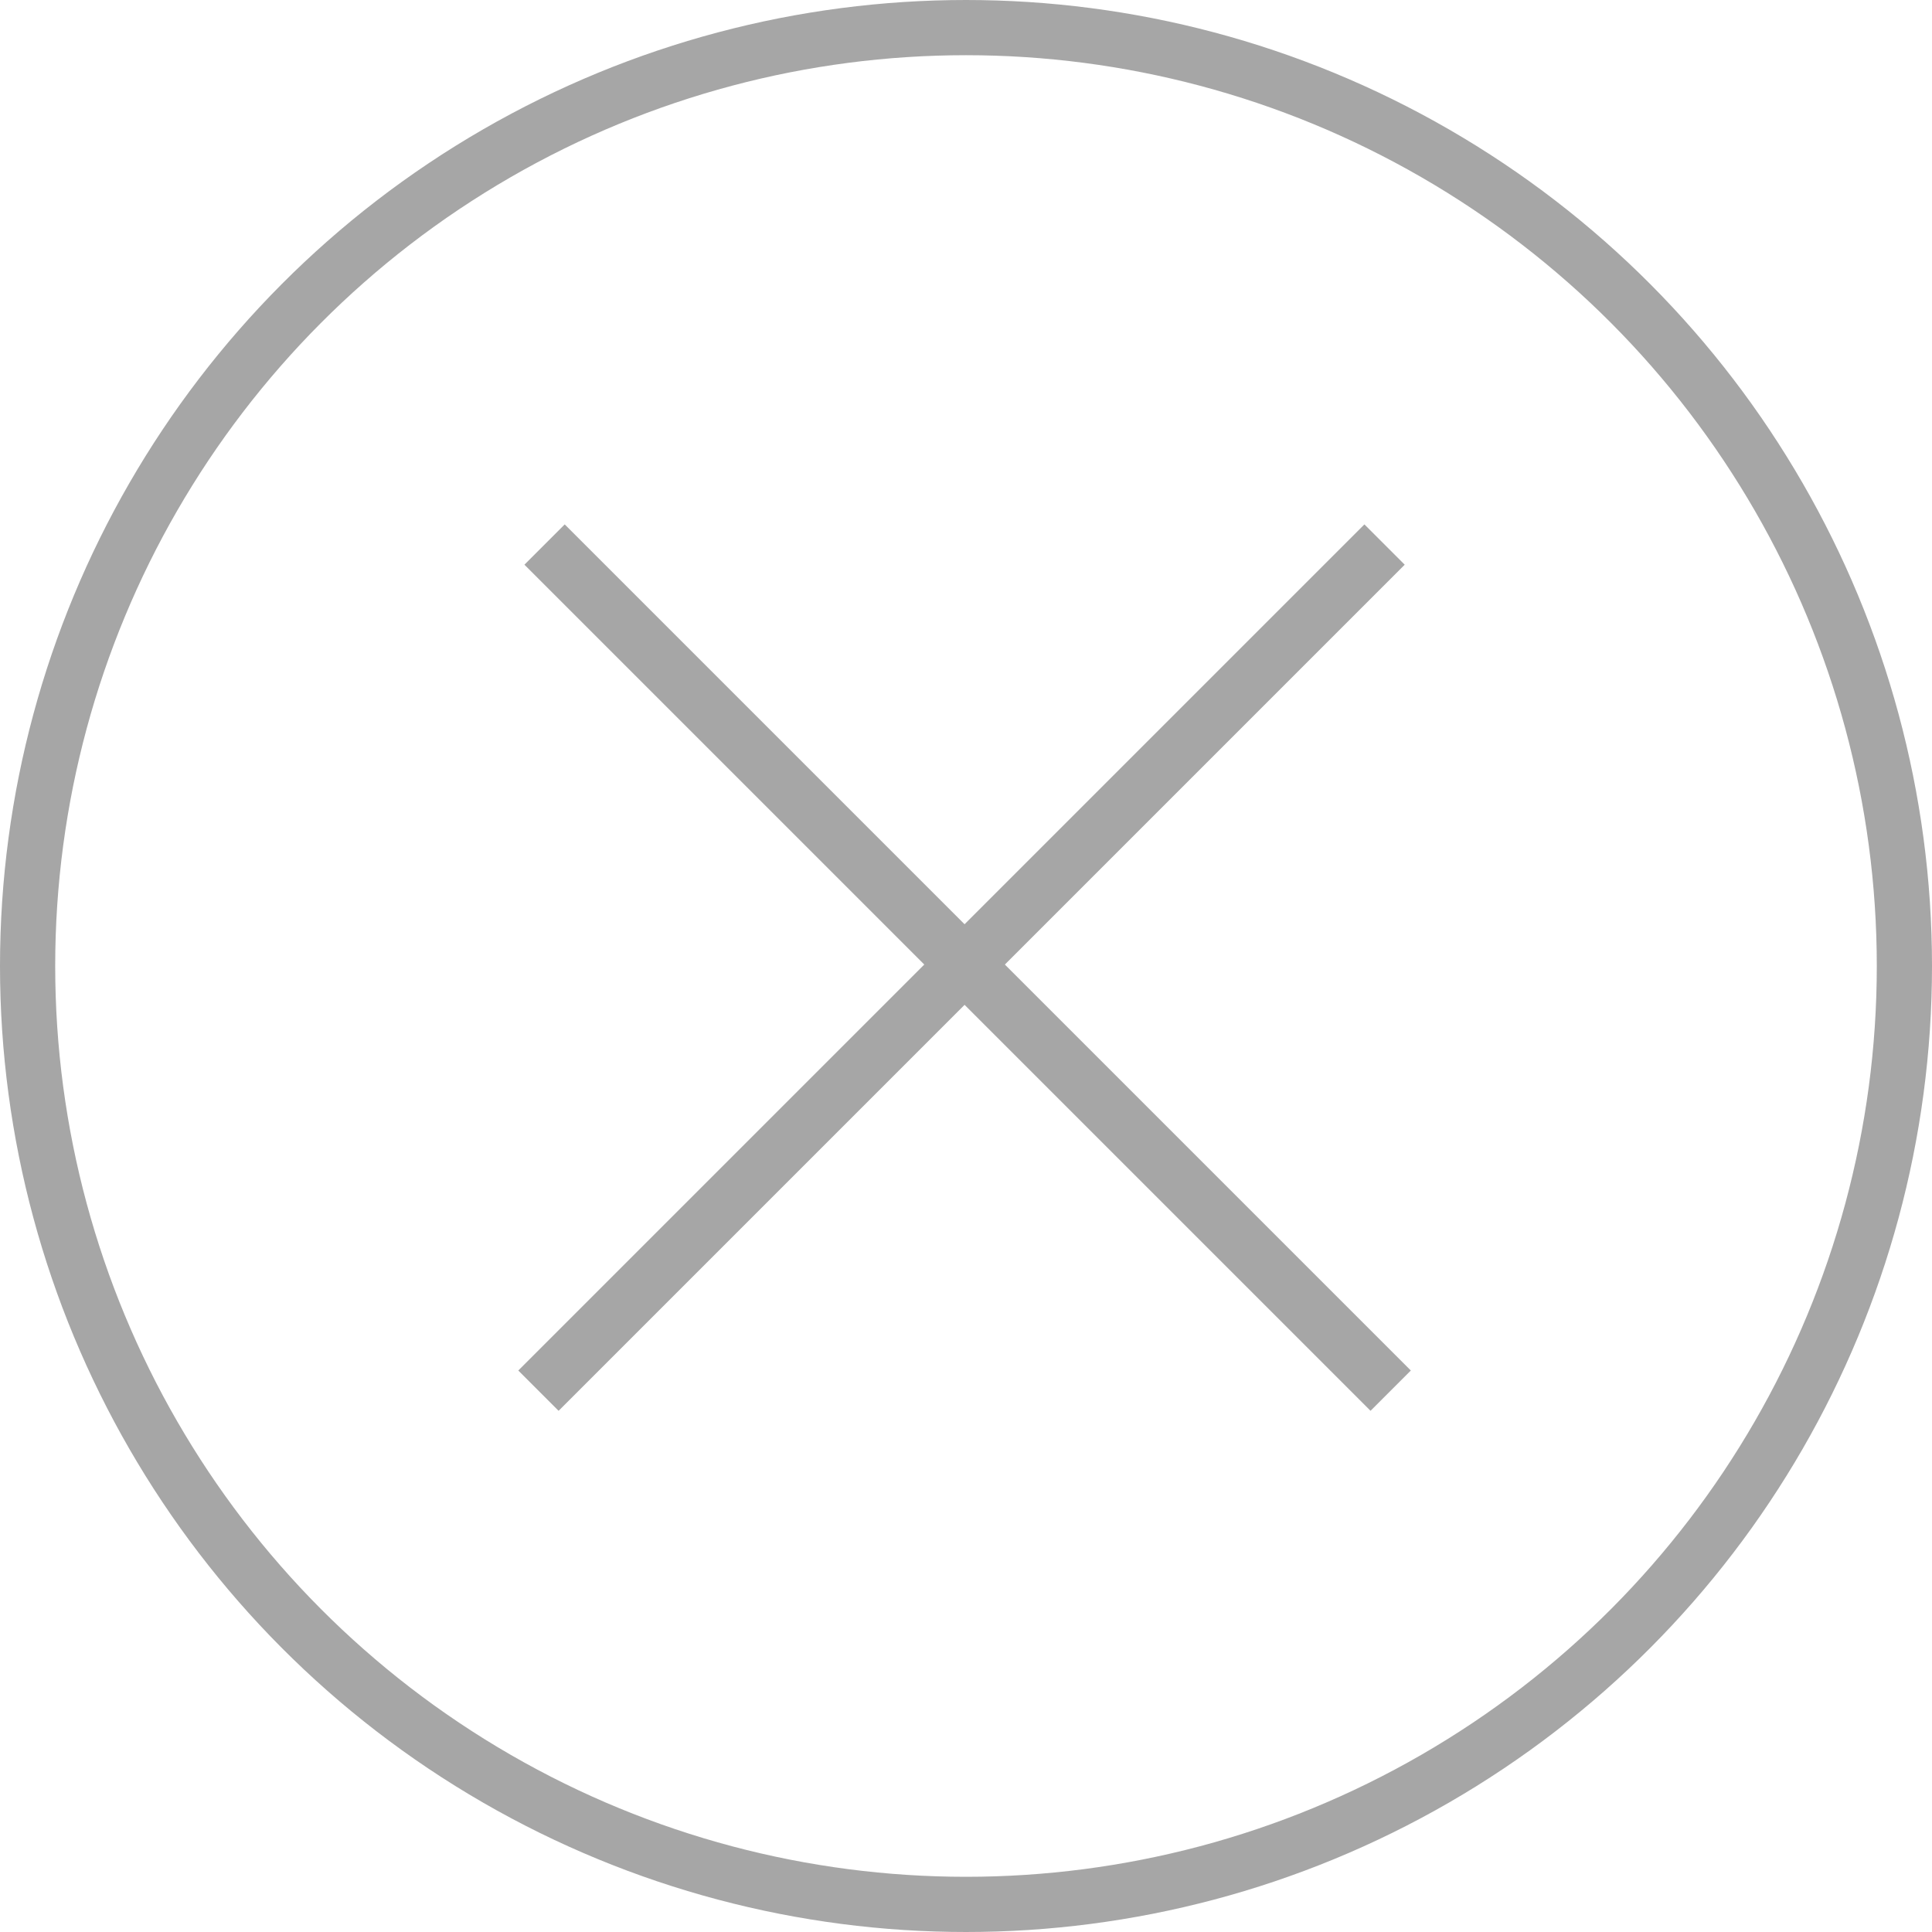
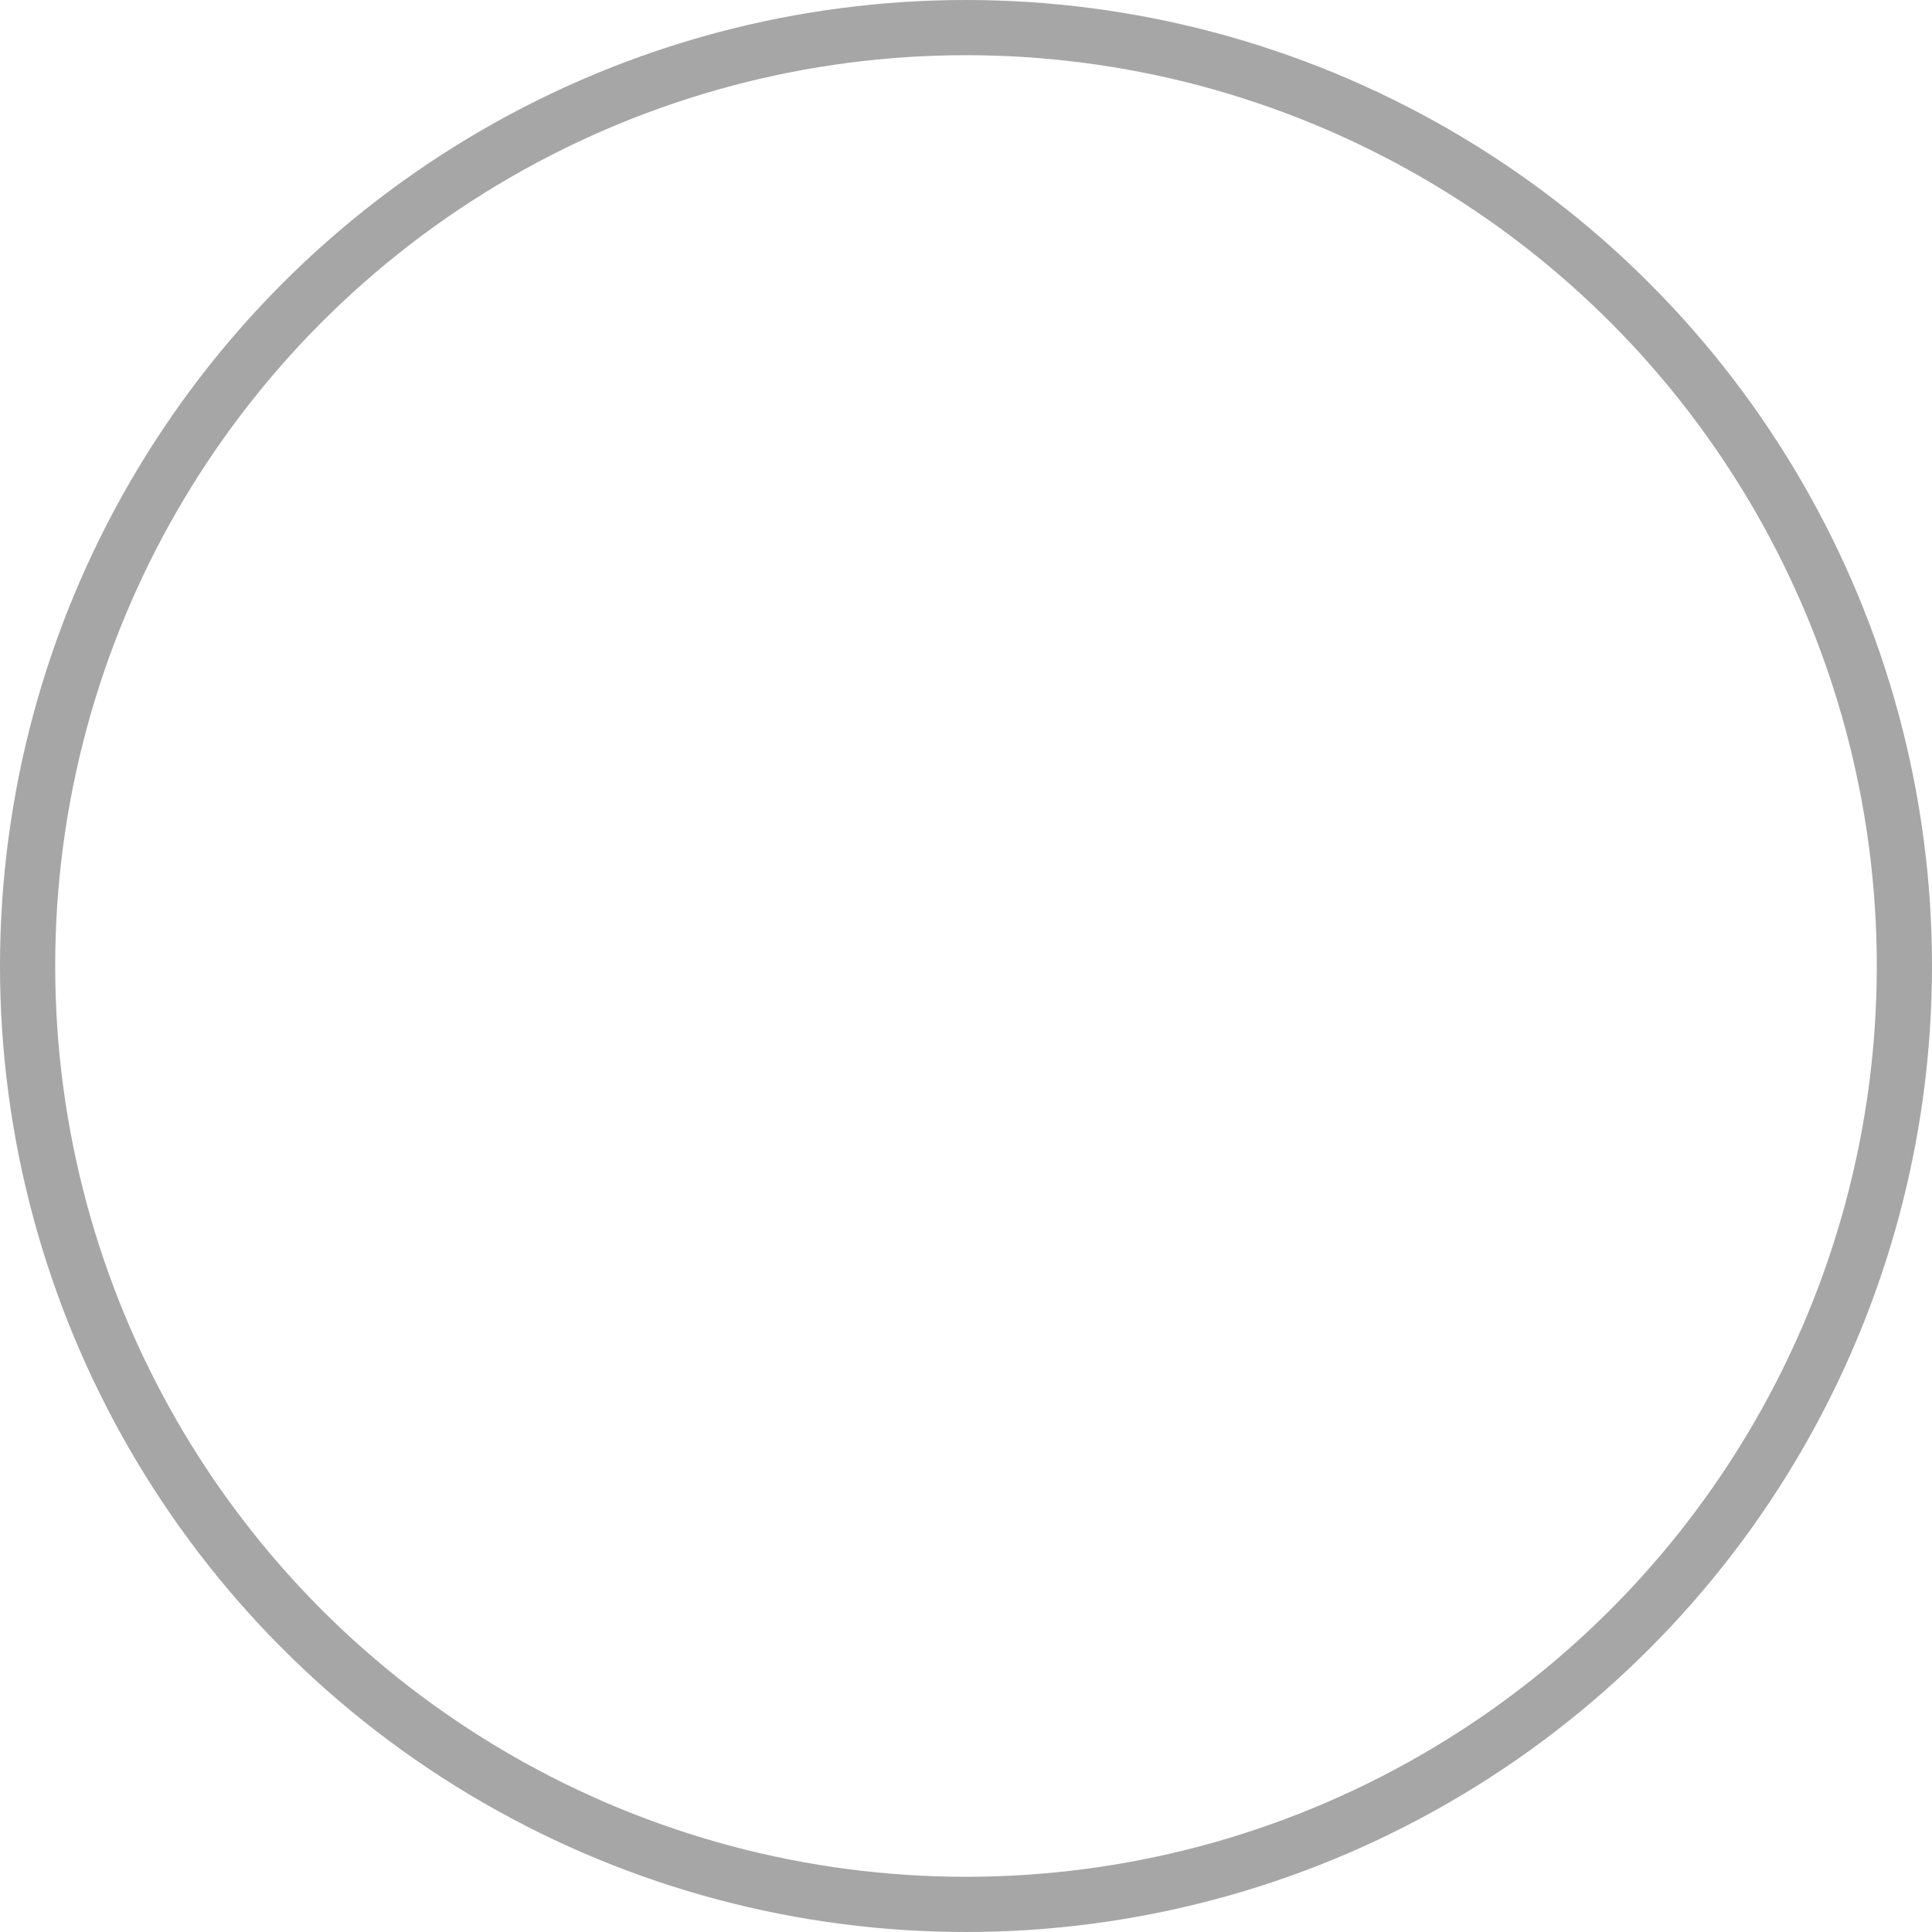
<svg xmlns="http://www.w3.org/2000/svg" width="70px" height="70px" viewBox="0 0 70 70" version="1.1">
  <title>No Event</title>
  <desc>Created with Sketch.</desc>
  <defs />
  <g id="misc" stroke="none" stroke-width="1" fill="none" fill-rule="evenodd">
    <g id="event-does-not-exist" transform="translate(-565, -218)">
      <g id="Group-2" transform="translate(566, 219)">
        <g id="Group" transform="translate(18, 18)" fill="#A6A6A6">
-           <rect id="Rectangle-6-Copy-2" transform="translate(15.948, 15.948) rotate(-315) translate(-15.948, -15.948) " x="-5.573" y="14.915" width="43.355" height="2.065" />
-           <rect id="Rectangle-6-Copy-3" transform="translate(15.948, 15.948) scale(-1, 1) rotate(-315) translate(-15.948, -15.948) " x="-5.573" y="14.915" width="43.355" height="2.065" />
-         </g>
+           </g>
        <circle id="Oval" stroke="#A6A6A6" stroke-width="2" cx="34" cy="34" r="34" />
      </g>
    </g>
  </g>
</svg>